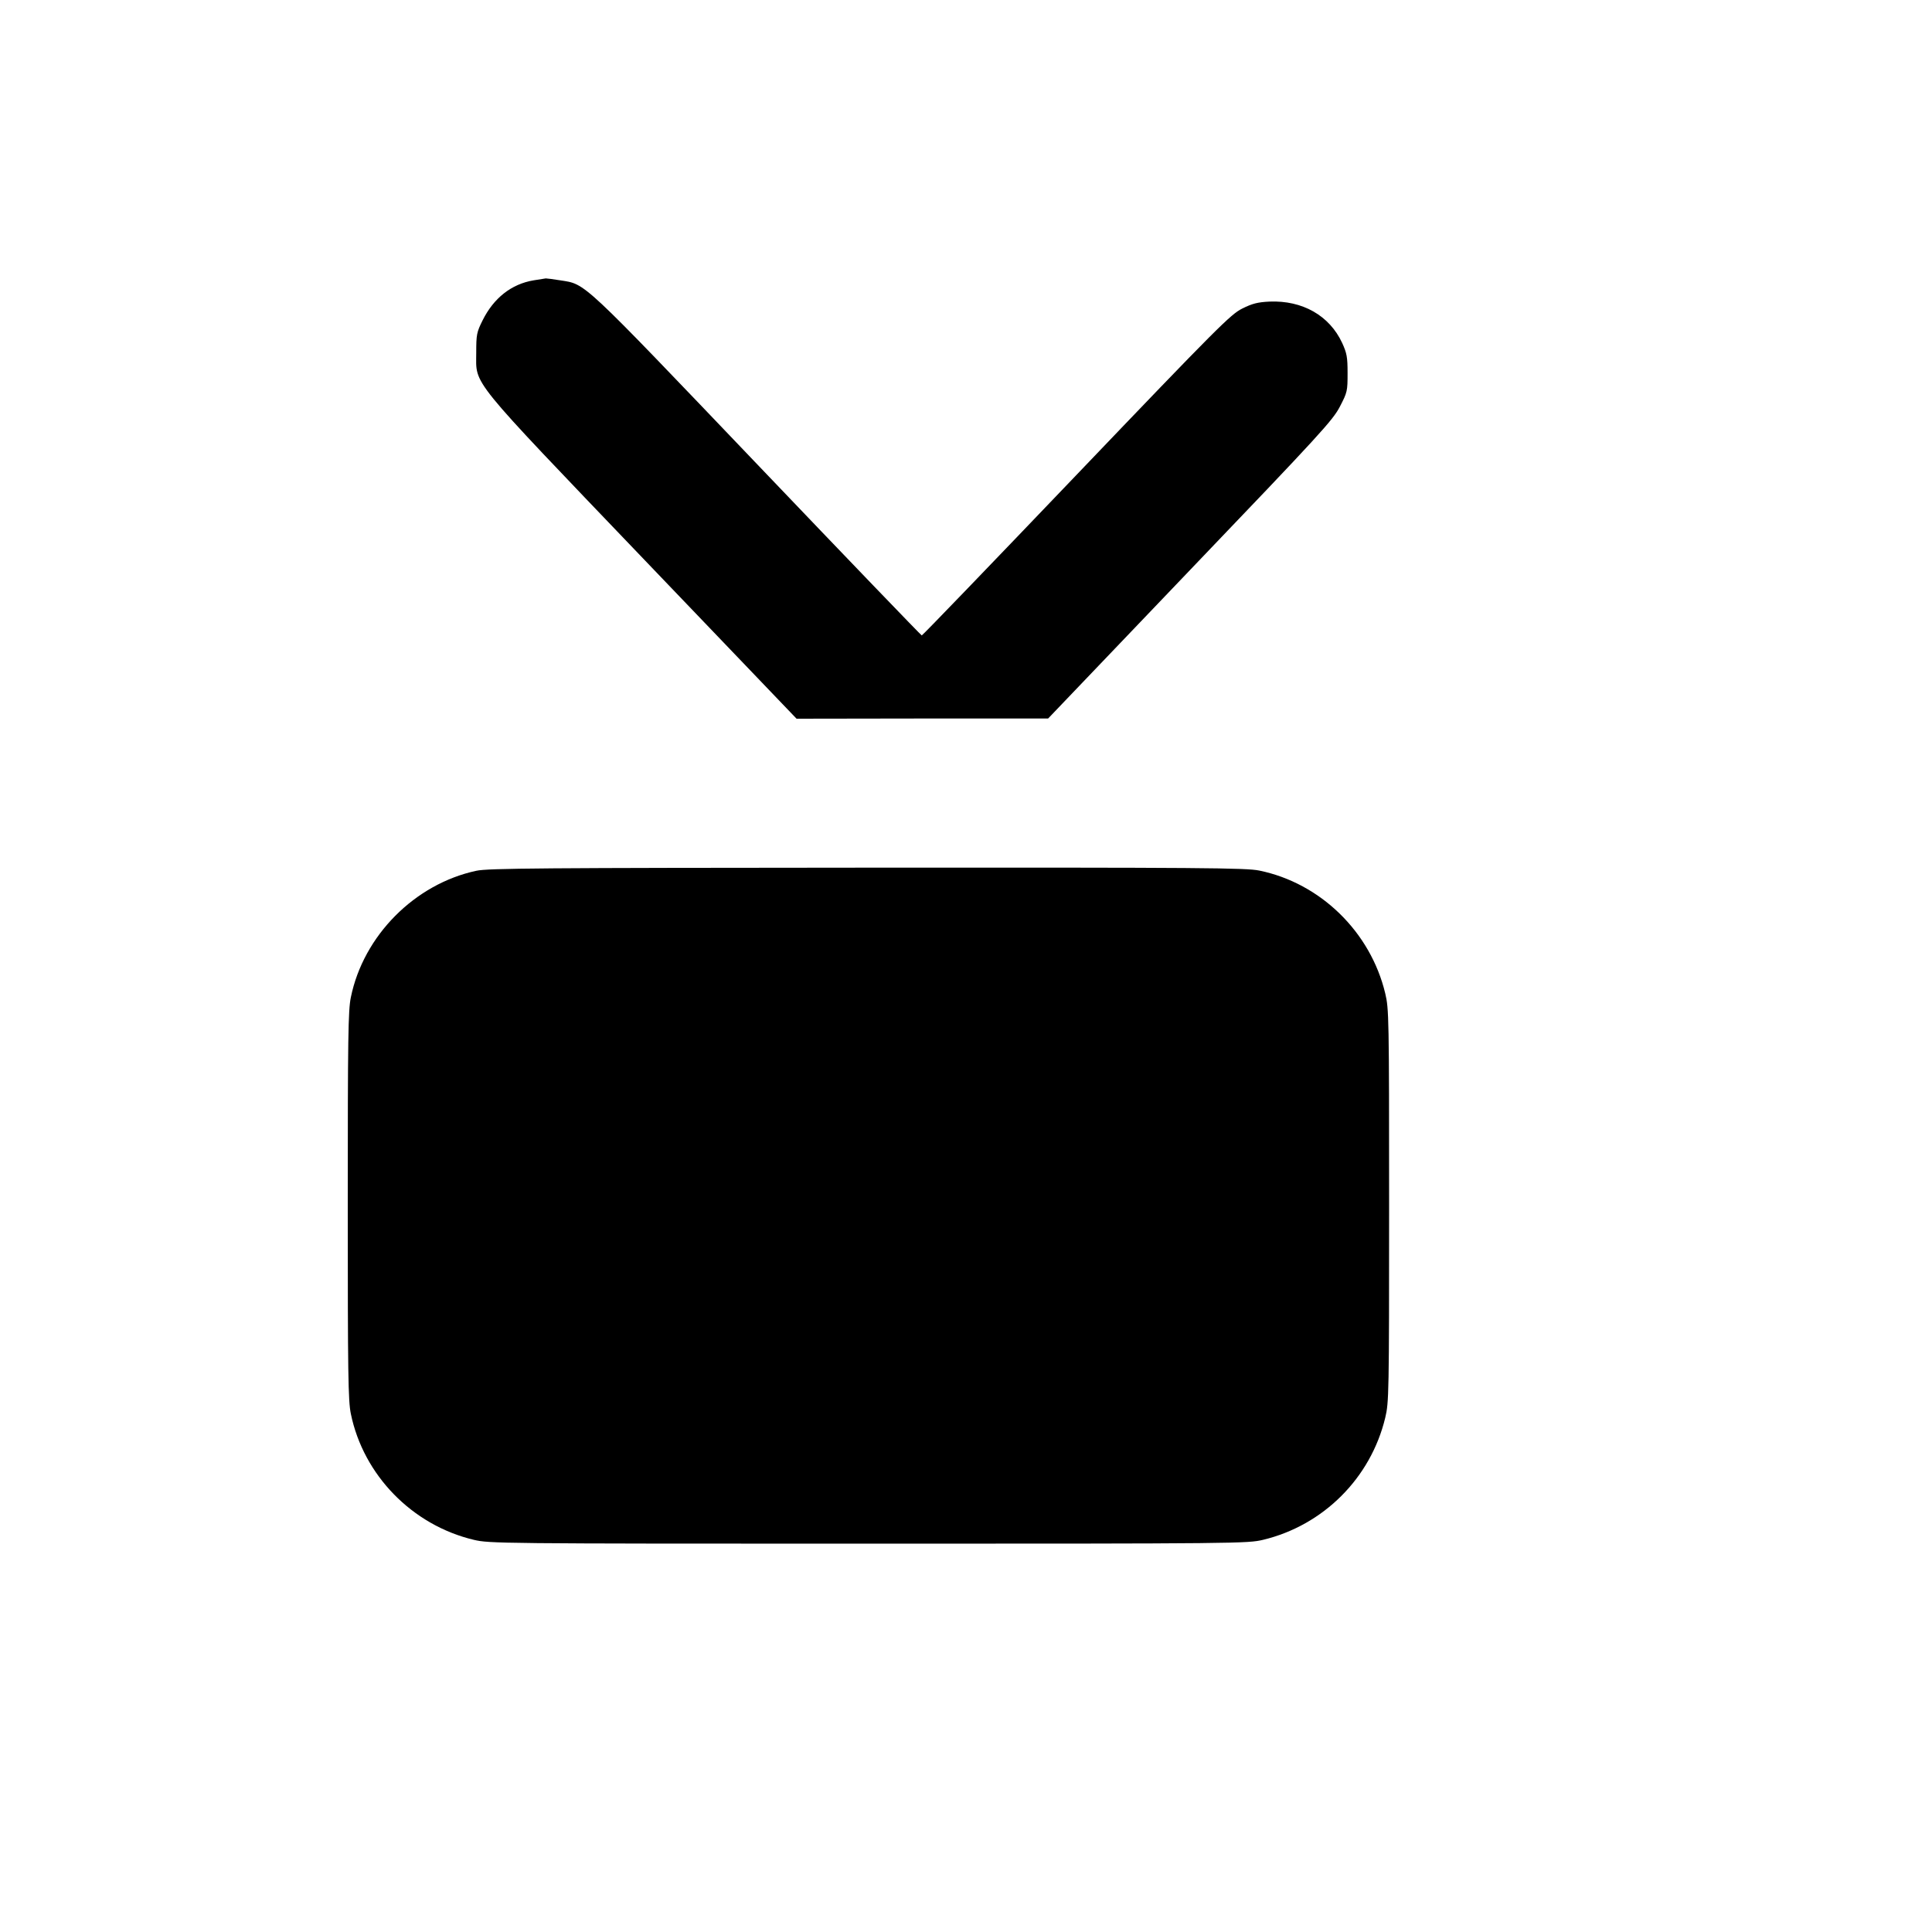
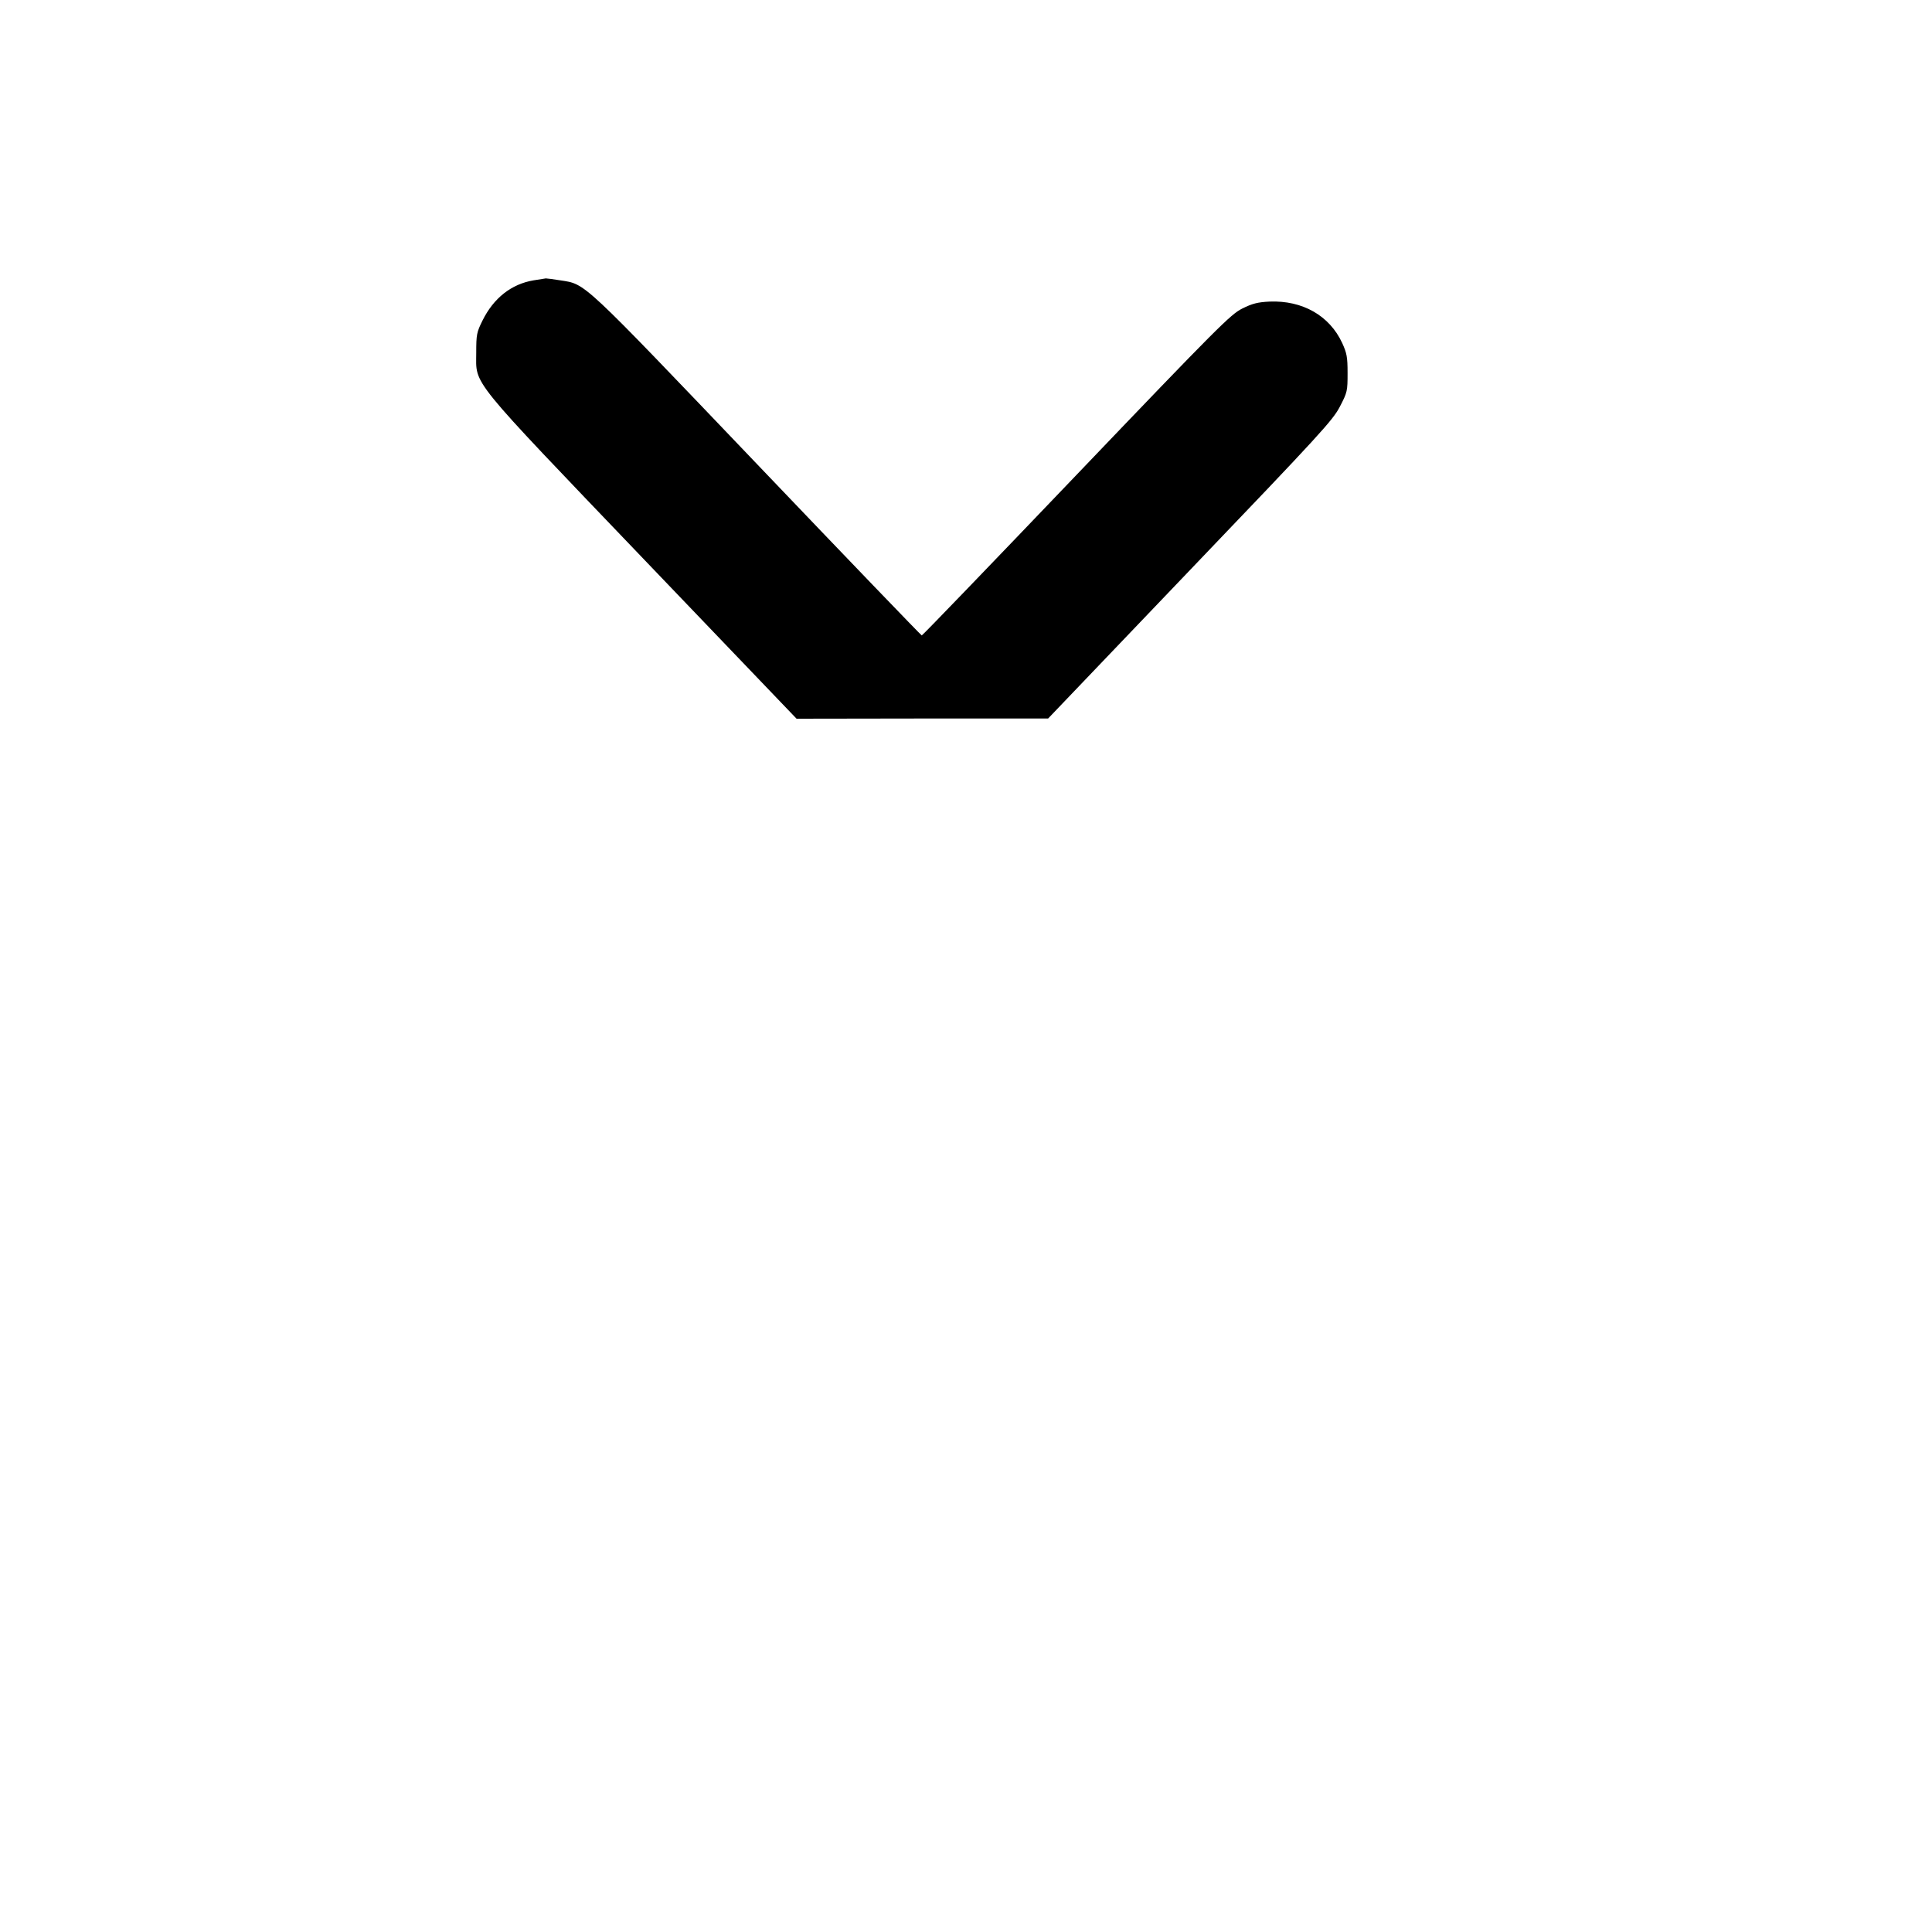
<svg xmlns="http://www.w3.org/2000/svg" version="1.0" width="1000pt" height="1000pt" viewBox="0 0 1000 1000" preserveAspectRatio="xMidYMid meet">
  <g transform="translate(0,1000) scale(0.1,-0.1)" fill="#000000" stroke="none">
    <path d="M2762 8549 c-115 -19 -207 -92 -264 -207 -31 -62 -33 -74 -33 -168 0 -171 -49 -111 864 -1065 l794 -829 651 1 651 0 735 769 c675 705 738 774 775 845 39 75 40 81 40 174 0 84 -4 103 -28 156 -66 142 -206 221 -376 214 -61 -3 -89 -10 -141 -36 -60 -30 -121 -90 -859 -862 -437 -457 -797 -831 -800 -830 -3 0 -386 398 -850 884 -920 963 -887 933 -1021 954 -36 6 -69 10 -75 10 -5 -1 -34 -5 -63 -10z" />
-     <path d="M2466 5493 c-319 -68 -585 -336 -650 -655 -14 -67 -16 -204 -16 -1078 0 -874 2 -1011 16 -1078 65 -317 317 -576 636 -652 81 -19 119 -20 2043 -20 1924 0 1962 1 2043 20 312 75 557 320 632 632 19 80 20 118 20 1098 0 980 -1 1018 -20 1098 -76 318 -335 571 -652 636 -69 14 -282 16 -2030 15 -1689 -1 -1962 -3 -2022 -16z" />
  </g>
</svg>